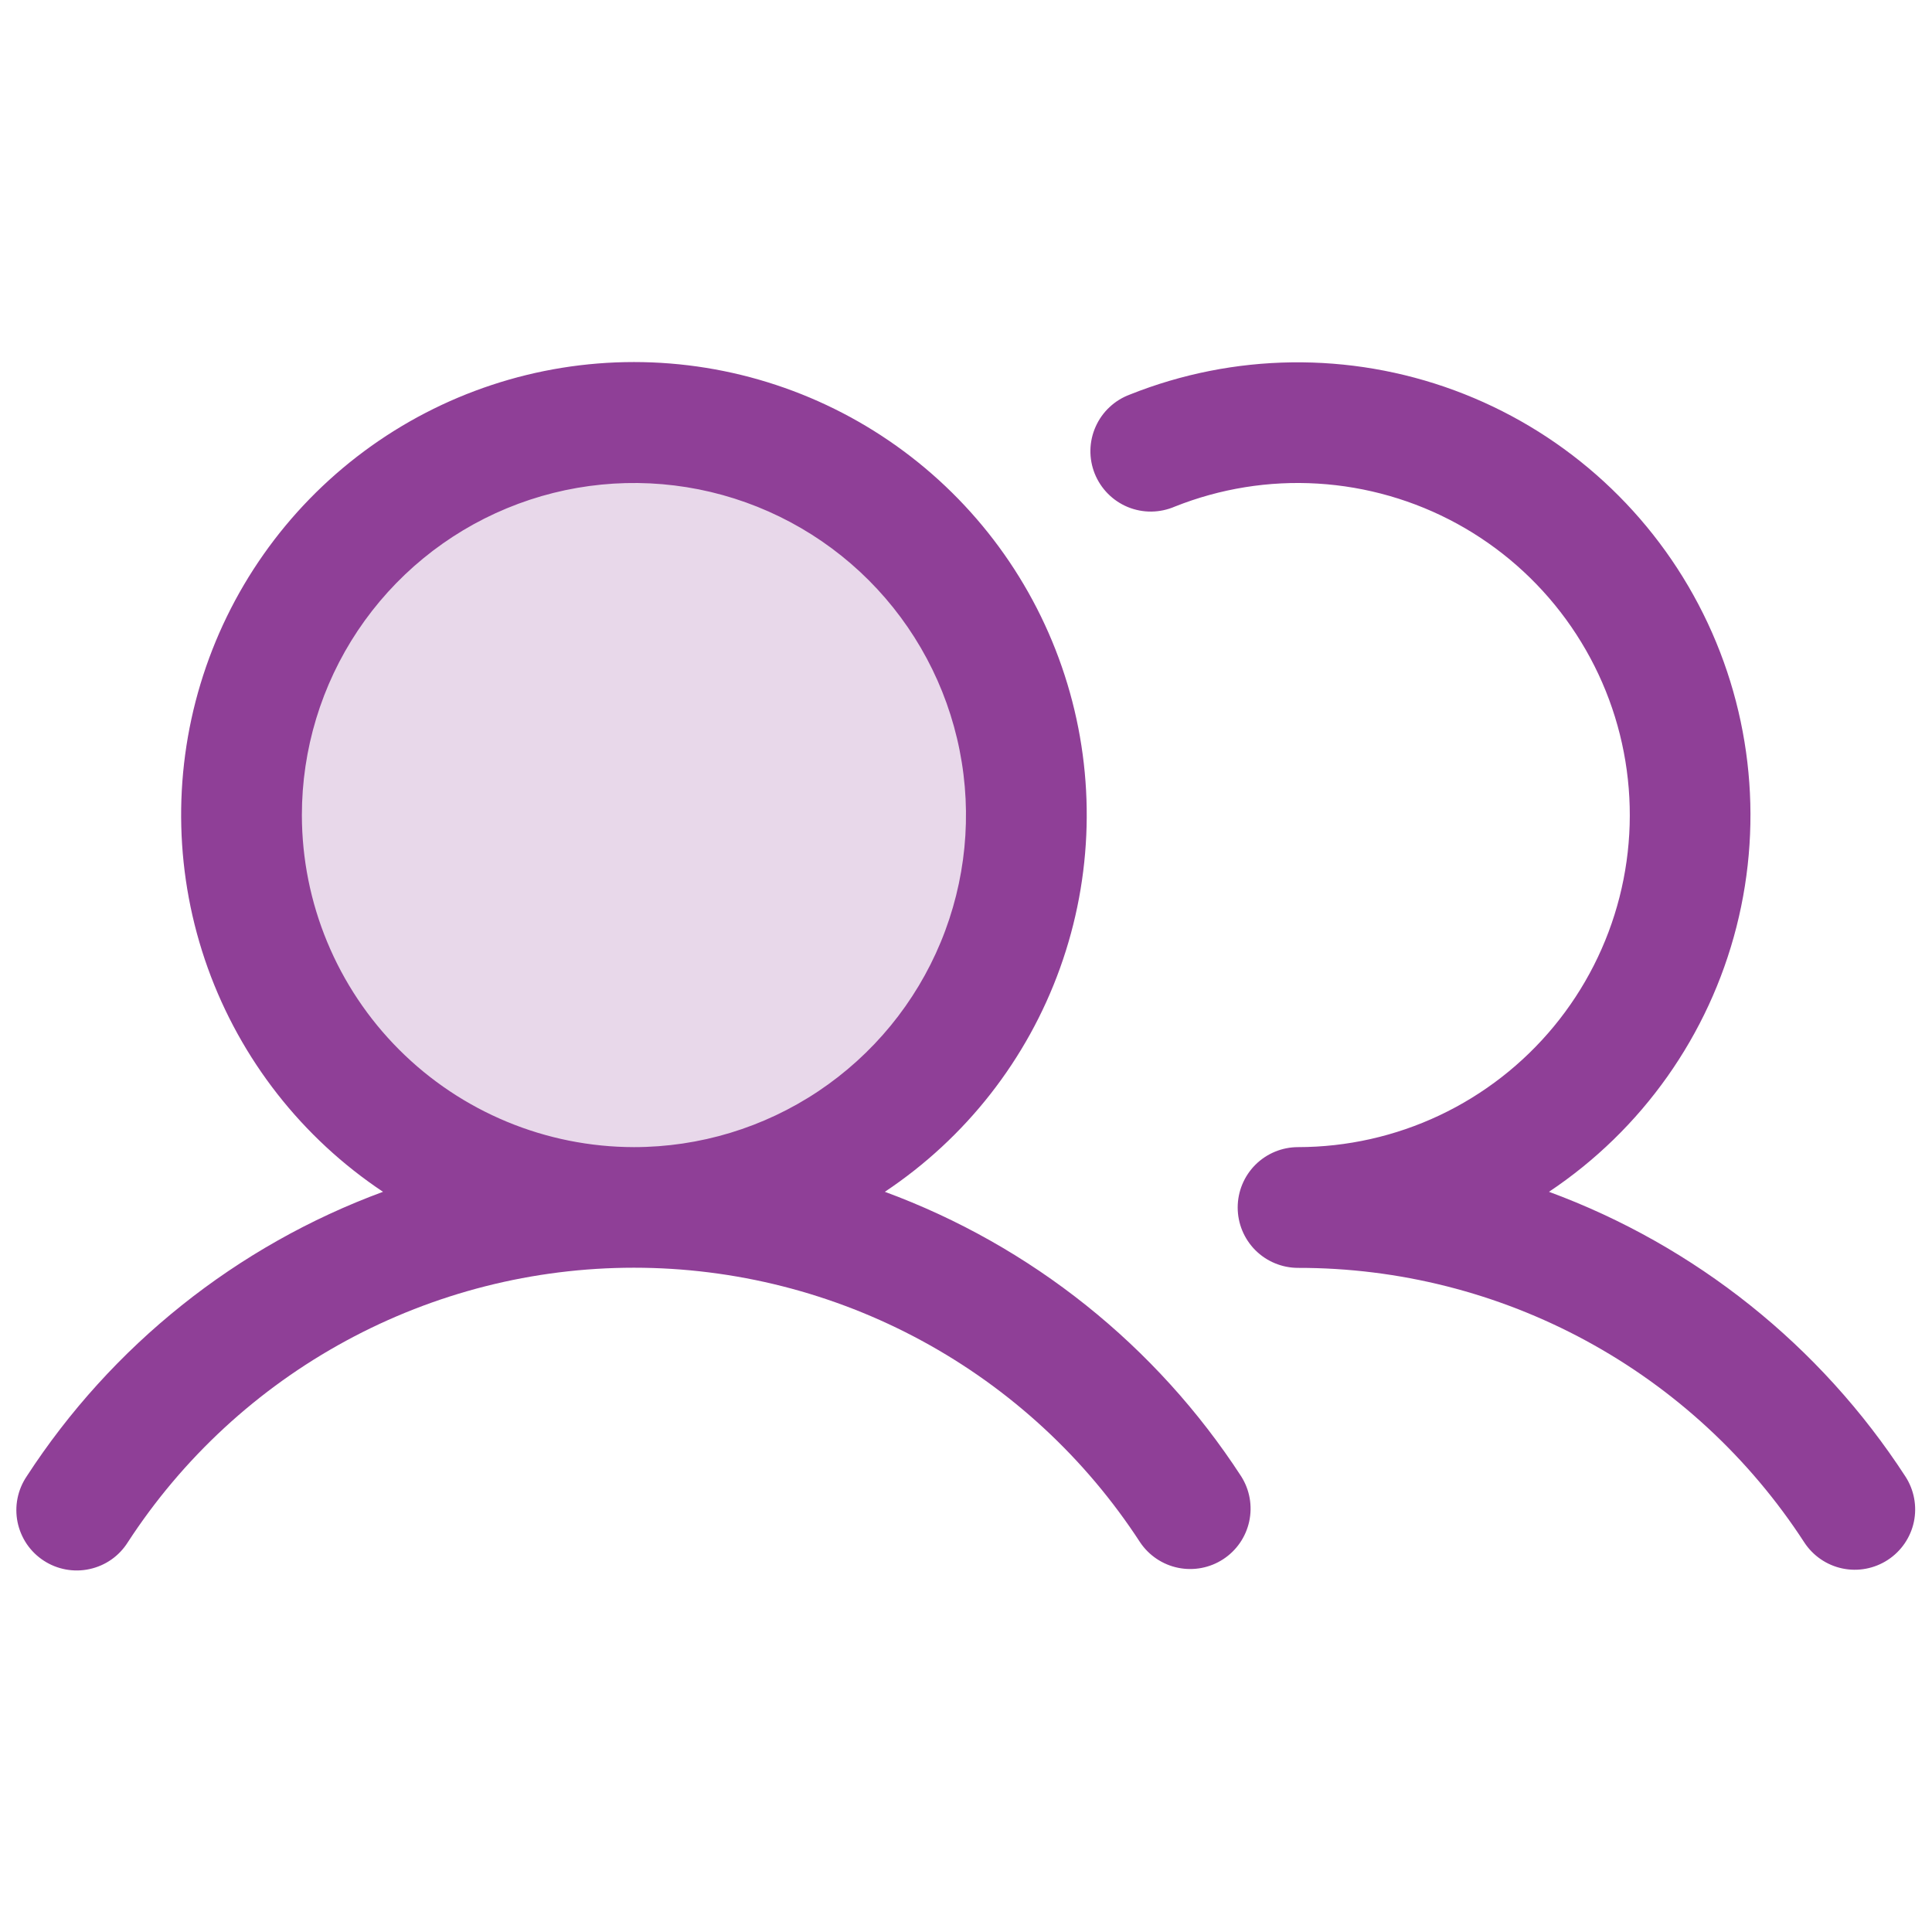
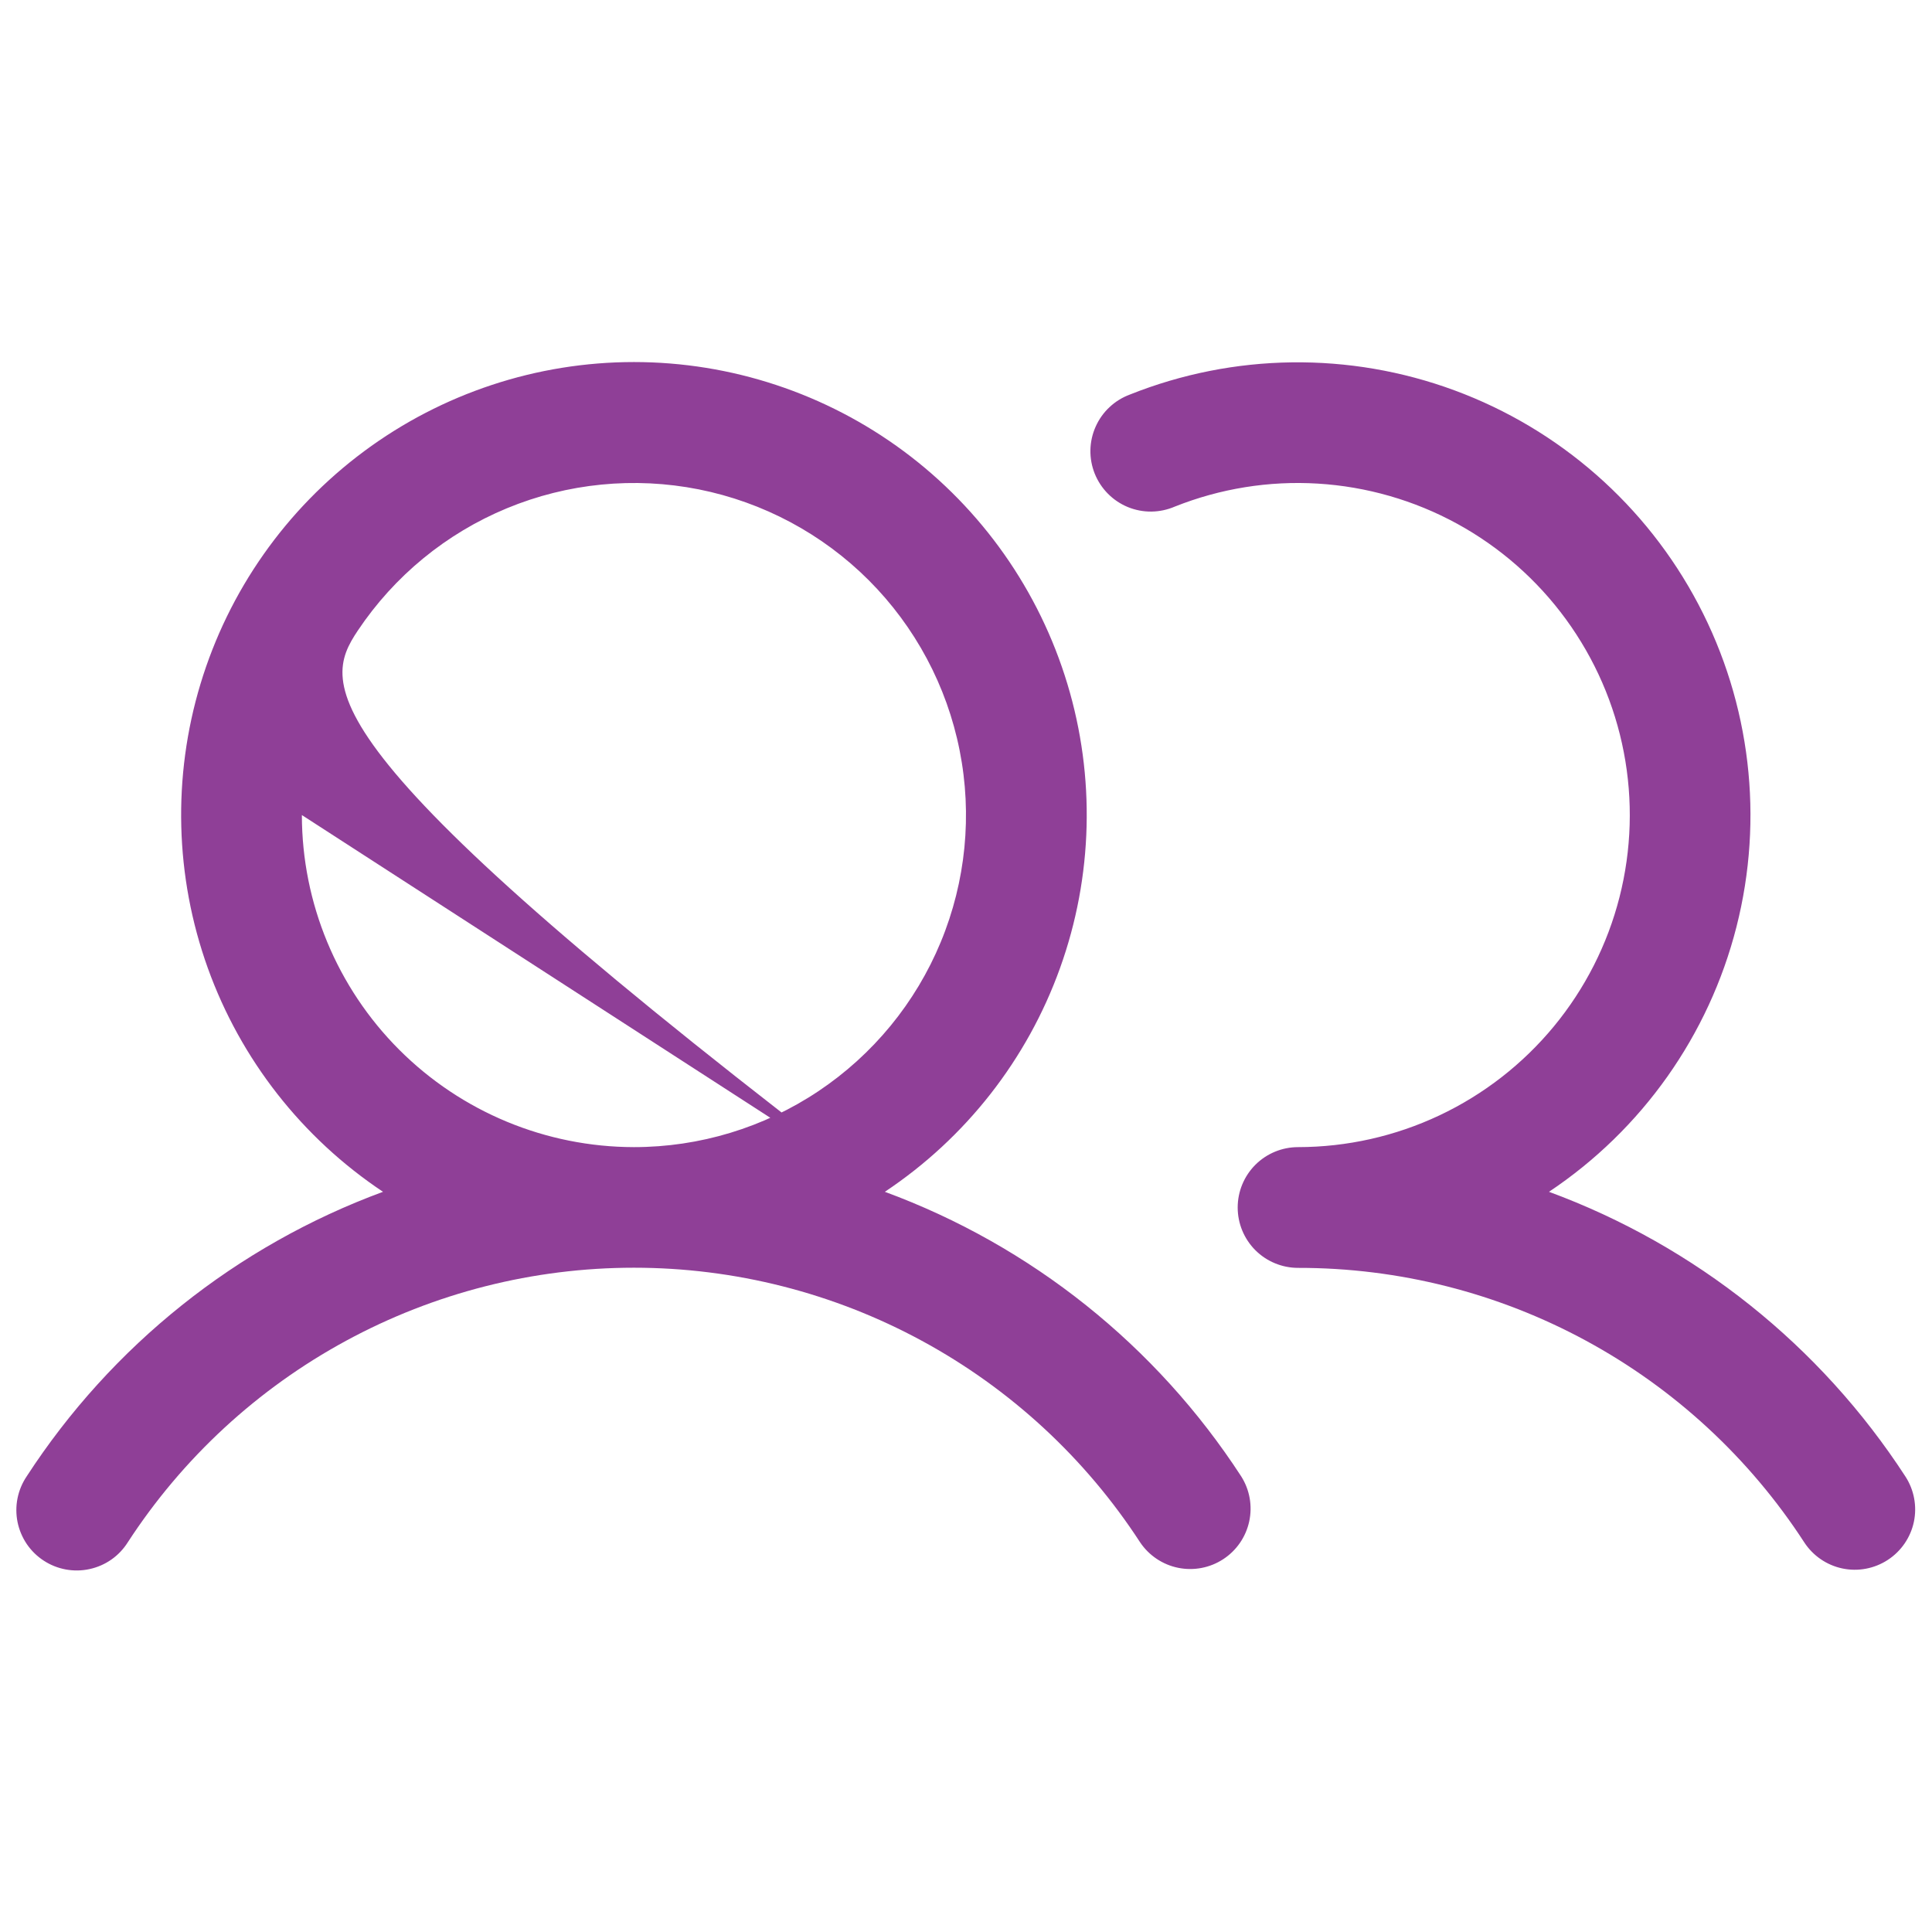
<svg xmlns="http://www.w3.org/2000/svg" width="48" height="48" viewBox="0 0 48 48" fill="none">
-   <path opacity="0.2" d="M25.5 20.25C25.5 22.178 24.928 24.063 23.857 25.667C22.785 27.27 21.263 28.52 19.481 29.258C17.7 29.996 15.739 30.189 13.848 29.813C11.957 29.436 10.219 28.508 8.856 27.144C7.492 25.781 6.564 24.043 6.187 22.152C5.811 20.261 6.004 18.3 6.742 16.519C7.48 14.737 8.73 13.214 10.333 12.143C11.937 11.072 13.822 10.5 15.75 10.5C18.336 10.5 20.816 11.527 22.644 13.356C24.473 15.184 25.5 17.664 25.5 20.25Z" fill="#8F3F97" />
-   <path d="M21.984 29.61C23.995 28.271 25.521 26.322 26.337 24.049C27.154 21.776 27.217 19.3 26.518 16.989C25.819 14.677 24.395 12.652 22.455 11.212C20.516 9.773 18.165 8.995 15.75 8.995C13.335 8.995 10.984 9.773 9.045 11.212C7.105 12.652 5.681 14.677 4.982 16.989C4.283 19.3 4.346 21.776 5.162 24.049C5.979 26.322 7.505 28.271 9.516 29.61C5.879 30.95 2.773 33.431 0.662 36.681C0.551 36.846 0.474 37.031 0.435 37.226C0.396 37.421 0.397 37.621 0.436 37.816C0.476 38.011 0.554 38.196 0.665 38.361C0.777 38.525 0.92 38.666 1.087 38.774C1.253 38.883 1.44 38.957 1.635 38.993C1.831 39.029 2.032 39.026 2.226 38.983C2.42 38.941 2.604 38.861 2.767 38.747C2.93 38.633 3.068 38.487 3.174 38.319C4.536 36.224 6.4 34.503 8.596 33.312C10.792 32.12 13.251 31.496 15.75 31.496C18.249 31.496 20.708 32.12 22.904 33.312C25.1 34.503 26.964 36.224 28.326 38.319C28.546 38.646 28.886 38.874 29.272 38.952C29.658 39.03 30.059 38.954 30.39 38.738C30.72 38.523 30.952 38.187 31.036 37.801C31.12 37.416 31.049 37.014 30.838 36.681C28.727 33.431 25.621 30.95 21.984 29.61ZM7.5 20.25C7.5 18.618 7.984 17.023 8.89 15.666C9.797 14.31 11.085 13.252 12.593 12.628C14.1 12.004 15.759 11.84 17.36 12.158C18.96 12.477 20.43 13.262 21.584 14.416C22.737 15.57 23.523 17.04 23.841 18.64C24.16 20.241 23.996 21.9 23.372 23.407C22.748 24.915 21.69 26.203 20.333 27.11C18.977 28.016 17.382 28.5 15.75 28.5C13.563 28.497 11.466 27.628 9.919 26.081C8.372 24.534 7.502 22.437 7.5 20.25ZM46.901 38.756C46.568 38.973 46.162 39.05 45.773 38.968C45.384 38.886 45.043 38.652 44.826 38.319C43.465 36.223 41.602 34.501 39.405 33.31C37.209 32.119 34.749 31.497 32.25 31.5C31.852 31.5 31.471 31.342 31.189 31.061C30.908 30.779 30.75 30.398 30.75 30C30.75 29.602 30.908 29.221 31.189 28.939C31.471 28.658 31.852 28.5 32.25 28.5C33.465 28.499 34.665 28.229 35.763 27.711C36.862 27.192 37.833 26.437 38.606 25.5C39.379 24.563 39.936 23.467 40.236 22.29C40.536 21.112 40.573 19.883 40.343 18.69C40.114 17.497 39.623 16.37 38.907 15.388C38.191 14.406 37.267 13.595 36.202 13.012C35.136 12.429 33.954 12.089 32.741 12.015C31.529 11.941 30.315 12.137 29.186 12.587C29.002 12.666 28.804 12.708 28.604 12.71C28.403 12.712 28.204 12.673 28.019 12.597C27.834 12.52 27.666 12.408 27.525 12.265C27.384 12.123 27.273 11.953 27.198 11.767C27.124 11.581 27.087 11.382 27.091 11.181C27.095 10.981 27.139 10.783 27.221 10.6C27.302 10.417 27.419 10.252 27.566 10.115C27.712 9.978 27.884 9.872 28.073 9.802C30.655 8.772 33.528 8.735 36.136 9.698C38.745 10.661 40.904 12.556 42.198 15.018C43.492 17.479 43.828 20.332 43.142 23.027C42.457 25.721 40.797 28.067 38.484 29.61C42.121 30.95 45.227 33.431 47.338 36.681C47.555 37.014 47.631 37.42 47.55 37.809C47.468 38.198 47.234 38.539 46.901 38.756Z" fill="#8F3F97" />
+   <path d="M21.984 29.61C23.995 28.271 25.521 26.322 26.337 24.049C27.154 21.776 27.217 19.3 26.518 16.989C25.819 14.677 24.395 12.652 22.455 11.212C20.516 9.773 18.165 8.995 15.75 8.995C13.335 8.995 10.984 9.773 9.045 11.212C7.105 12.652 5.681 14.677 4.982 16.989C4.283 19.3 4.346 21.776 5.162 24.049C5.979 26.322 7.505 28.271 9.516 29.61C5.879 30.95 2.773 33.431 0.662 36.681C0.551 36.846 0.474 37.031 0.435 37.226C0.396 37.421 0.397 37.621 0.436 37.816C0.476 38.011 0.554 38.196 0.665 38.361C0.777 38.525 0.92 38.666 1.087 38.774C1.253 38.883 1.44 38.957 1.635 38.993C1.831 39.029 2.032 39.026 2.226 38.983C2.42 38.941 2.604 38.861 2.767 38.747C2.93 38.633 3.068 38.487 3.174 38.319C4.536 36.224 6.4 34.503 8.596 33.312C10.792 32.12 13.251 31.496 15.75 31.496C18.249 31.496 20.708 32.12 22.904 33.312C25.1 34.503 26.964 36.224 28.326 38.319C28.546 38.646 28.886 38.874 29.272 38.952C29.658 39.03 30.059 38.954 30.39 38.738C30.72 38.523 30.952 38.187 31.036 37.801C31.12 37.416 31.049 37.014 30.838 36.681C28.727 33.431 25.621 30.95 21.984 29.61ZC7.5 18.618 7.984 17.023 8.89 15.666C9.797 14.31 11.085 13.252 12.593 12.628C14.1 12.004 15.759 11.84 17.36 12.158C18.96 12.477 20.43 13.262 21.584 14.416C22.737 15.57 23.523 17.04 23.841 18.64C24.16 20.241 23.996 21.9 23.372 23.407C22.748 24.915 21.69 26.203 20.333 27.11C18.977 28.016 17.382 28.5 15.75 28.5C13.563 28.497 11.466 27.628 9.919 26.081C8.372 24.534 7.502 22.437 7.5 20.25ZM46.901 38.756C46.568 38.973 46.162 39.05 45.773 38.968C45.384 38.886 45.043 38.652 44.826 38.319C43.465 36.223 41.602 34.501 39.405 33.31C37.209 32.119 34.749 31.497 32.25 31.5C31.852 31.5 31.471 31.342 31.189 31.061C30.908 30.779 30.75 30.398 30.75 30C30.75 29.602 30.908 29.221 31.189 28.939C31.471 28.658 31.852 28.5 32.25 28.5C33.465 28.499 34.665 28.229 35.763 27.711C36.862 27.192 37.833 26.437 38.606 25.5C39.379 24.563 39.936 23.467 40.236 22.29C40.536 21.112 40.573 19.883 40.343 18.69C40.114 17.497 39.623 16.37 38.907 15.388C38.191 14.406 37.267 13.595 36.202 13.012C35.136 12.429 33.954 12.089 32.741 12.015C31.529 11.941 30.315 12.137 29.186 12.587C29.002 12.666 28.804 12.708 28.604 12.71C28.403 12.712 28.204 12.673 28.019 12.597C27.834 12.52 27.666 12.408 27.525 12.265C27.384 12.123 27.273 11.953 27.198 11.767C27.124 11.581 27.087 11.382 27.091 11.181C27.095 10.981 27.139 10.783 27.221 10.6C27.302 10.417 27.419 10.252 27.566 10.115C27.712 9.978 27.884 9.872 28.073 9.802C30.655 8.772 33.528 8.735 36.136 9.698C38.745 10.661 40.904 12.556 42.198 15.018C43.492 17.479 43.828 20.332 43.142 23.027C42.457 25.721 40.797 28.067 38.484 29.61C42.121 30.95 45.227 33.431 47.338 36.681C47.555 37.014 47.631 37.42 47.55 37.809C47.468 38.198 47.234 38.539 46.901 38.756Z" fill="#8F3F97" />
</svg>